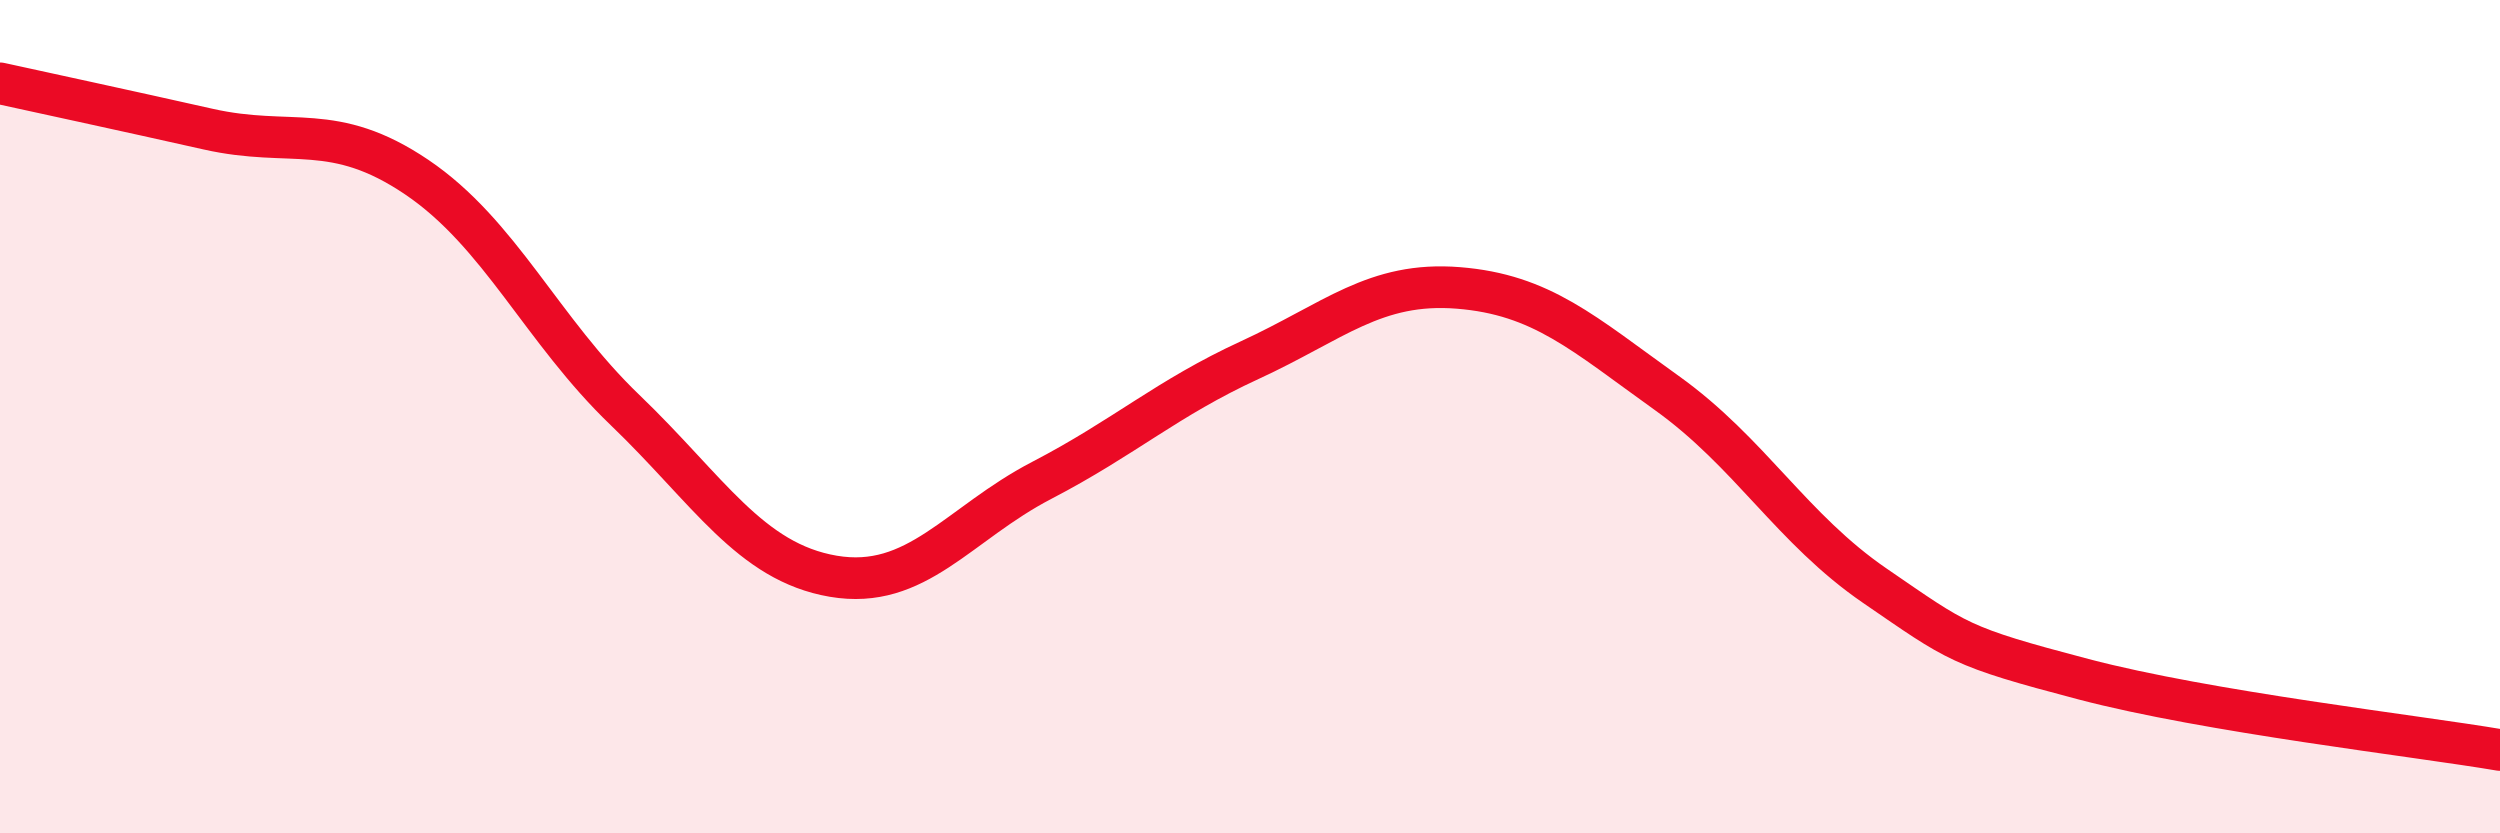
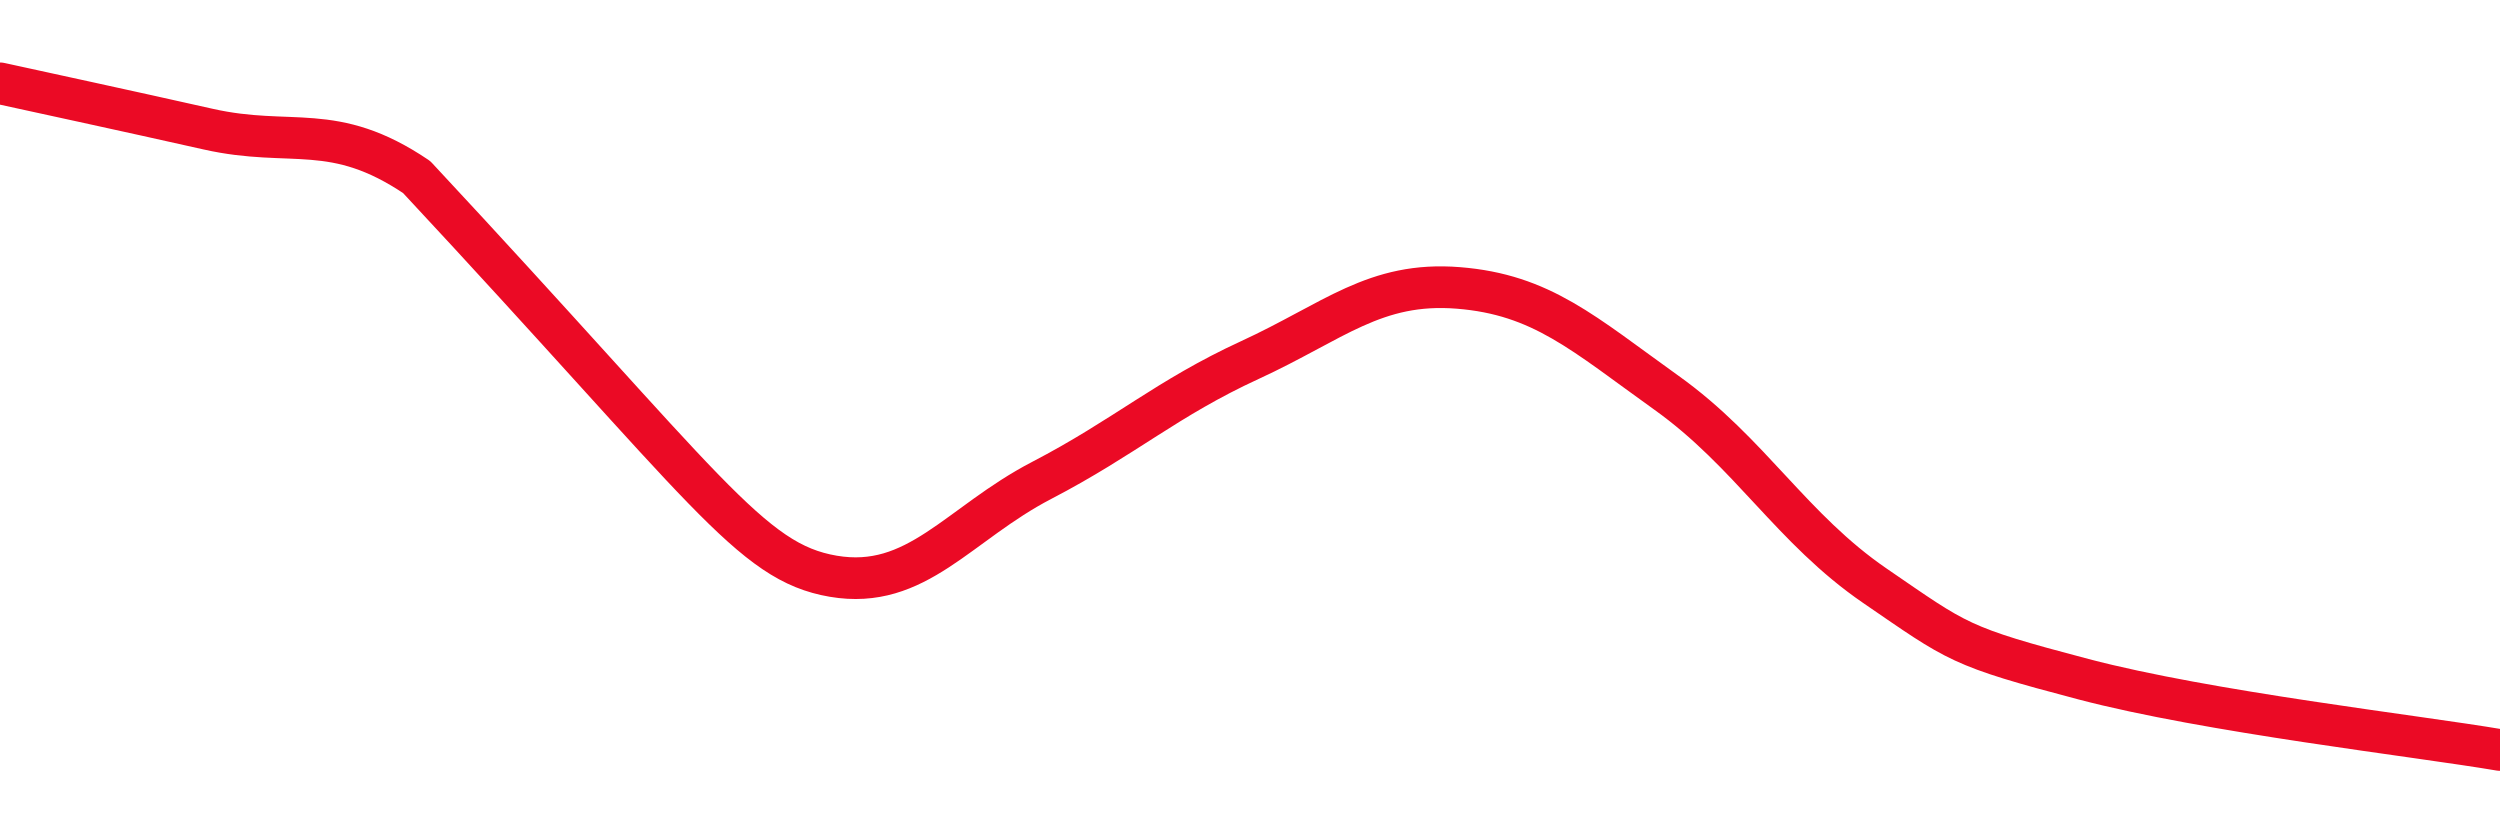
<svg xmlns="http://www.w3.org/2000/svg" width="60" height="20" viewBox="0 0 60 20">
-   <path d="M 0,2 C 1,2.22 3,2.65 5,3.1 C 7,3.55 8,2.9 10,4.25 C 12,5.6 13,7.92 15,9.84 C 17,11.76 18,13.49 20,13.83 C 22,14.17 23,12.57 25,11.53 C 27,10.49 28,9.56 30,8.64 C 32,7.72 33,6.75 35,6.91 C 37,7.07 38,8 40,9.43 C 42,10.86 43,12.69 45,14.06 C 47,15.43 47,15.51 50,16.3 C 53,17.09 58,17.66 60,18L60 20L0 20Z" fill="#EB0A25" opacity="0.1" stroke-linecap="round" stroke-linejoin="round" />
-   <path d="M 0,2 C 1,2.22 3,2.65 5,3.1 C 7,3.55 8,2.9 10,4.25 C 12,5.6 13,7.92 15,9.84 C 17,11.76 18,13.49 20,13.83 C 22,14.17 23,12.57 25,11.53 C 27,10.49 28,9.56 30,8.64 C 32,7.72 33,6.75 35,6.91 C 37,7.07 38,8 40,9.43 C 42,10.86 43,12.69 45,14.06 C 47,15.43 47,15.51 50,16.3 C 53,17.09 58,17.66 60,18" stroke="#EB0A25" stroke-width="1" fill="none" stroke-linecap="round" stroke-linejoin="round" />
+   <path d="M 0,2 C 1,2.22 3,2.65 5,3.1 C 7,3.55 8,2.9 10,4.25 C 17,11.76 18,13.49 20,13.83 C 22,14.17 23,12.57 25,11.53 C 27,10.49 28,9.56 30,8.64 C 32,7.72 33,6.75 35,6.91 C 37,7.07 38,8 40,9.43 C 42,10.86 43,12.69 45,14.06 C 47,15.43 47,15.51 50,16.3 C 53,17.09 58,17.66 60,18" stroke="#EB0A25" stroke-width="1" fill="none" stroke-linecap="round" stroke-linejoin="round" />
</svg>